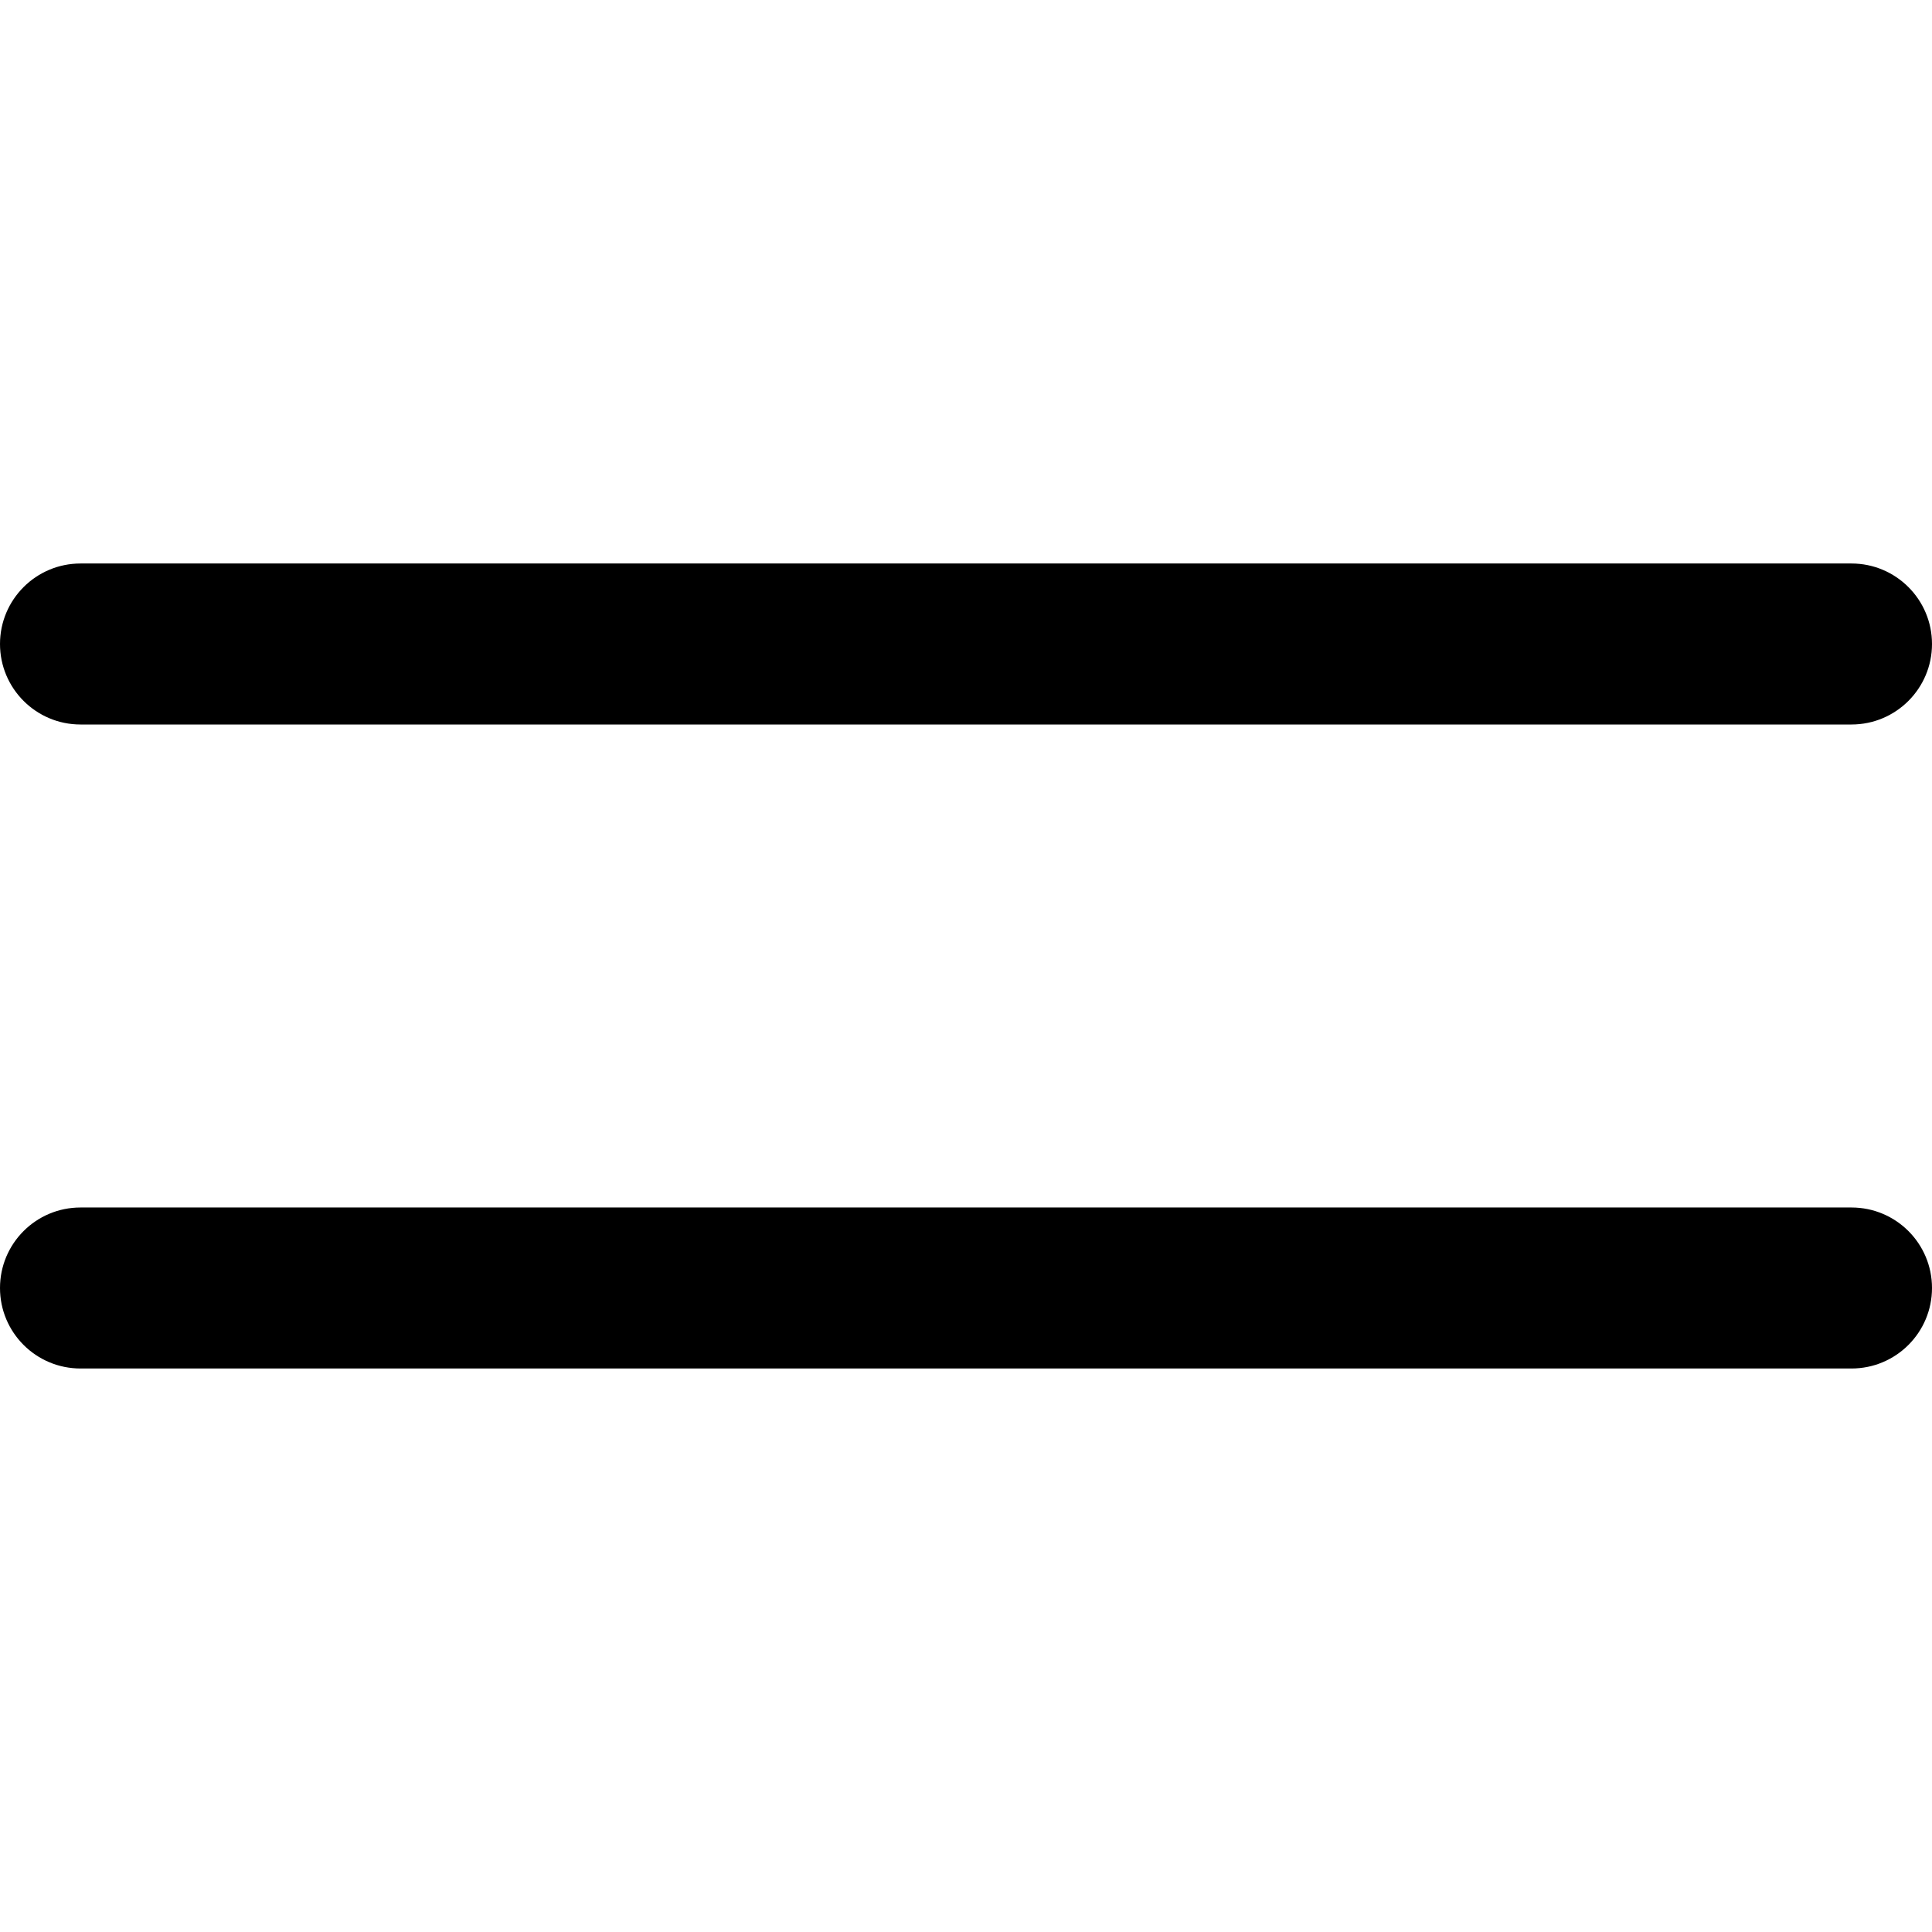
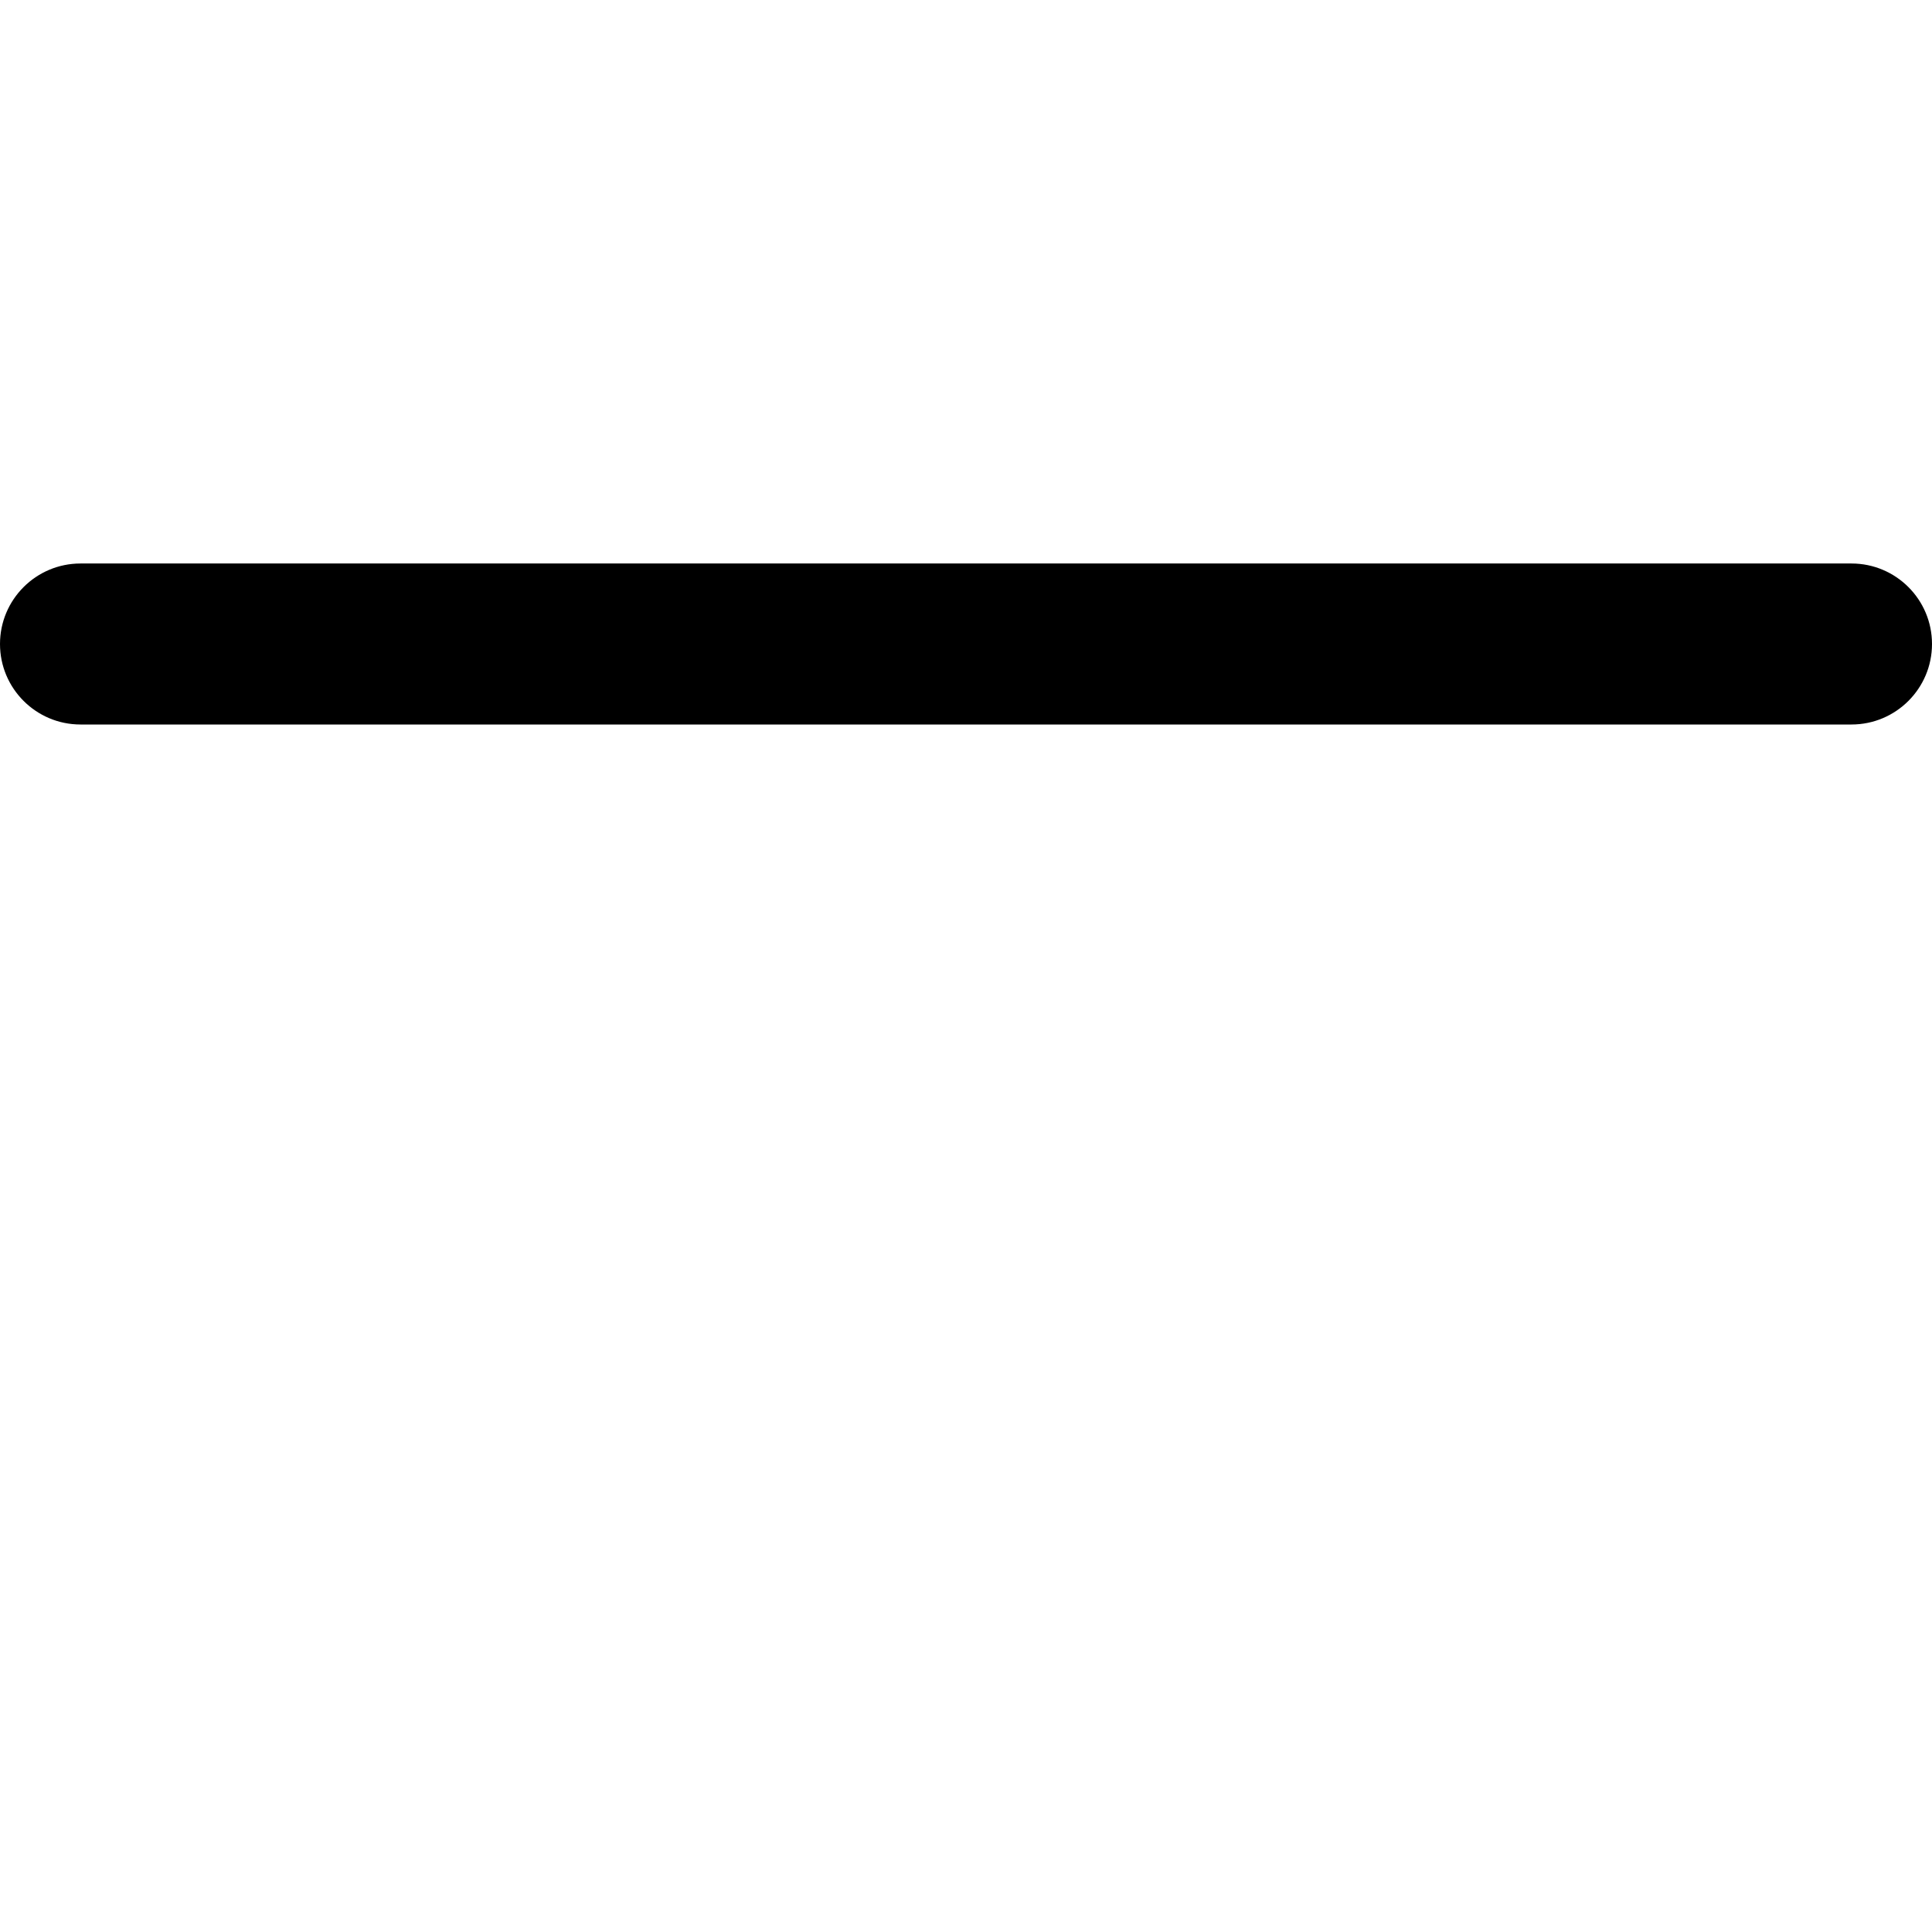
<svg xmlns="http://www.w3.org/2000/svg" id="Layer_1" data-name="Layer 1" viewBox="0 0 24 24">
  <path d="m23,9H1c-.552,0-1-.448-1-1s.448-1,1-1h22c.552,0,1,.448,1,1s-.448,1-1,1Z" />
-   <path d="m23,17H1c-.552,0-1-.447-1-1s.448-1,1-1h22c.552,0,1,.447,1,1s-.448,1-1,1Z" />
</svg>